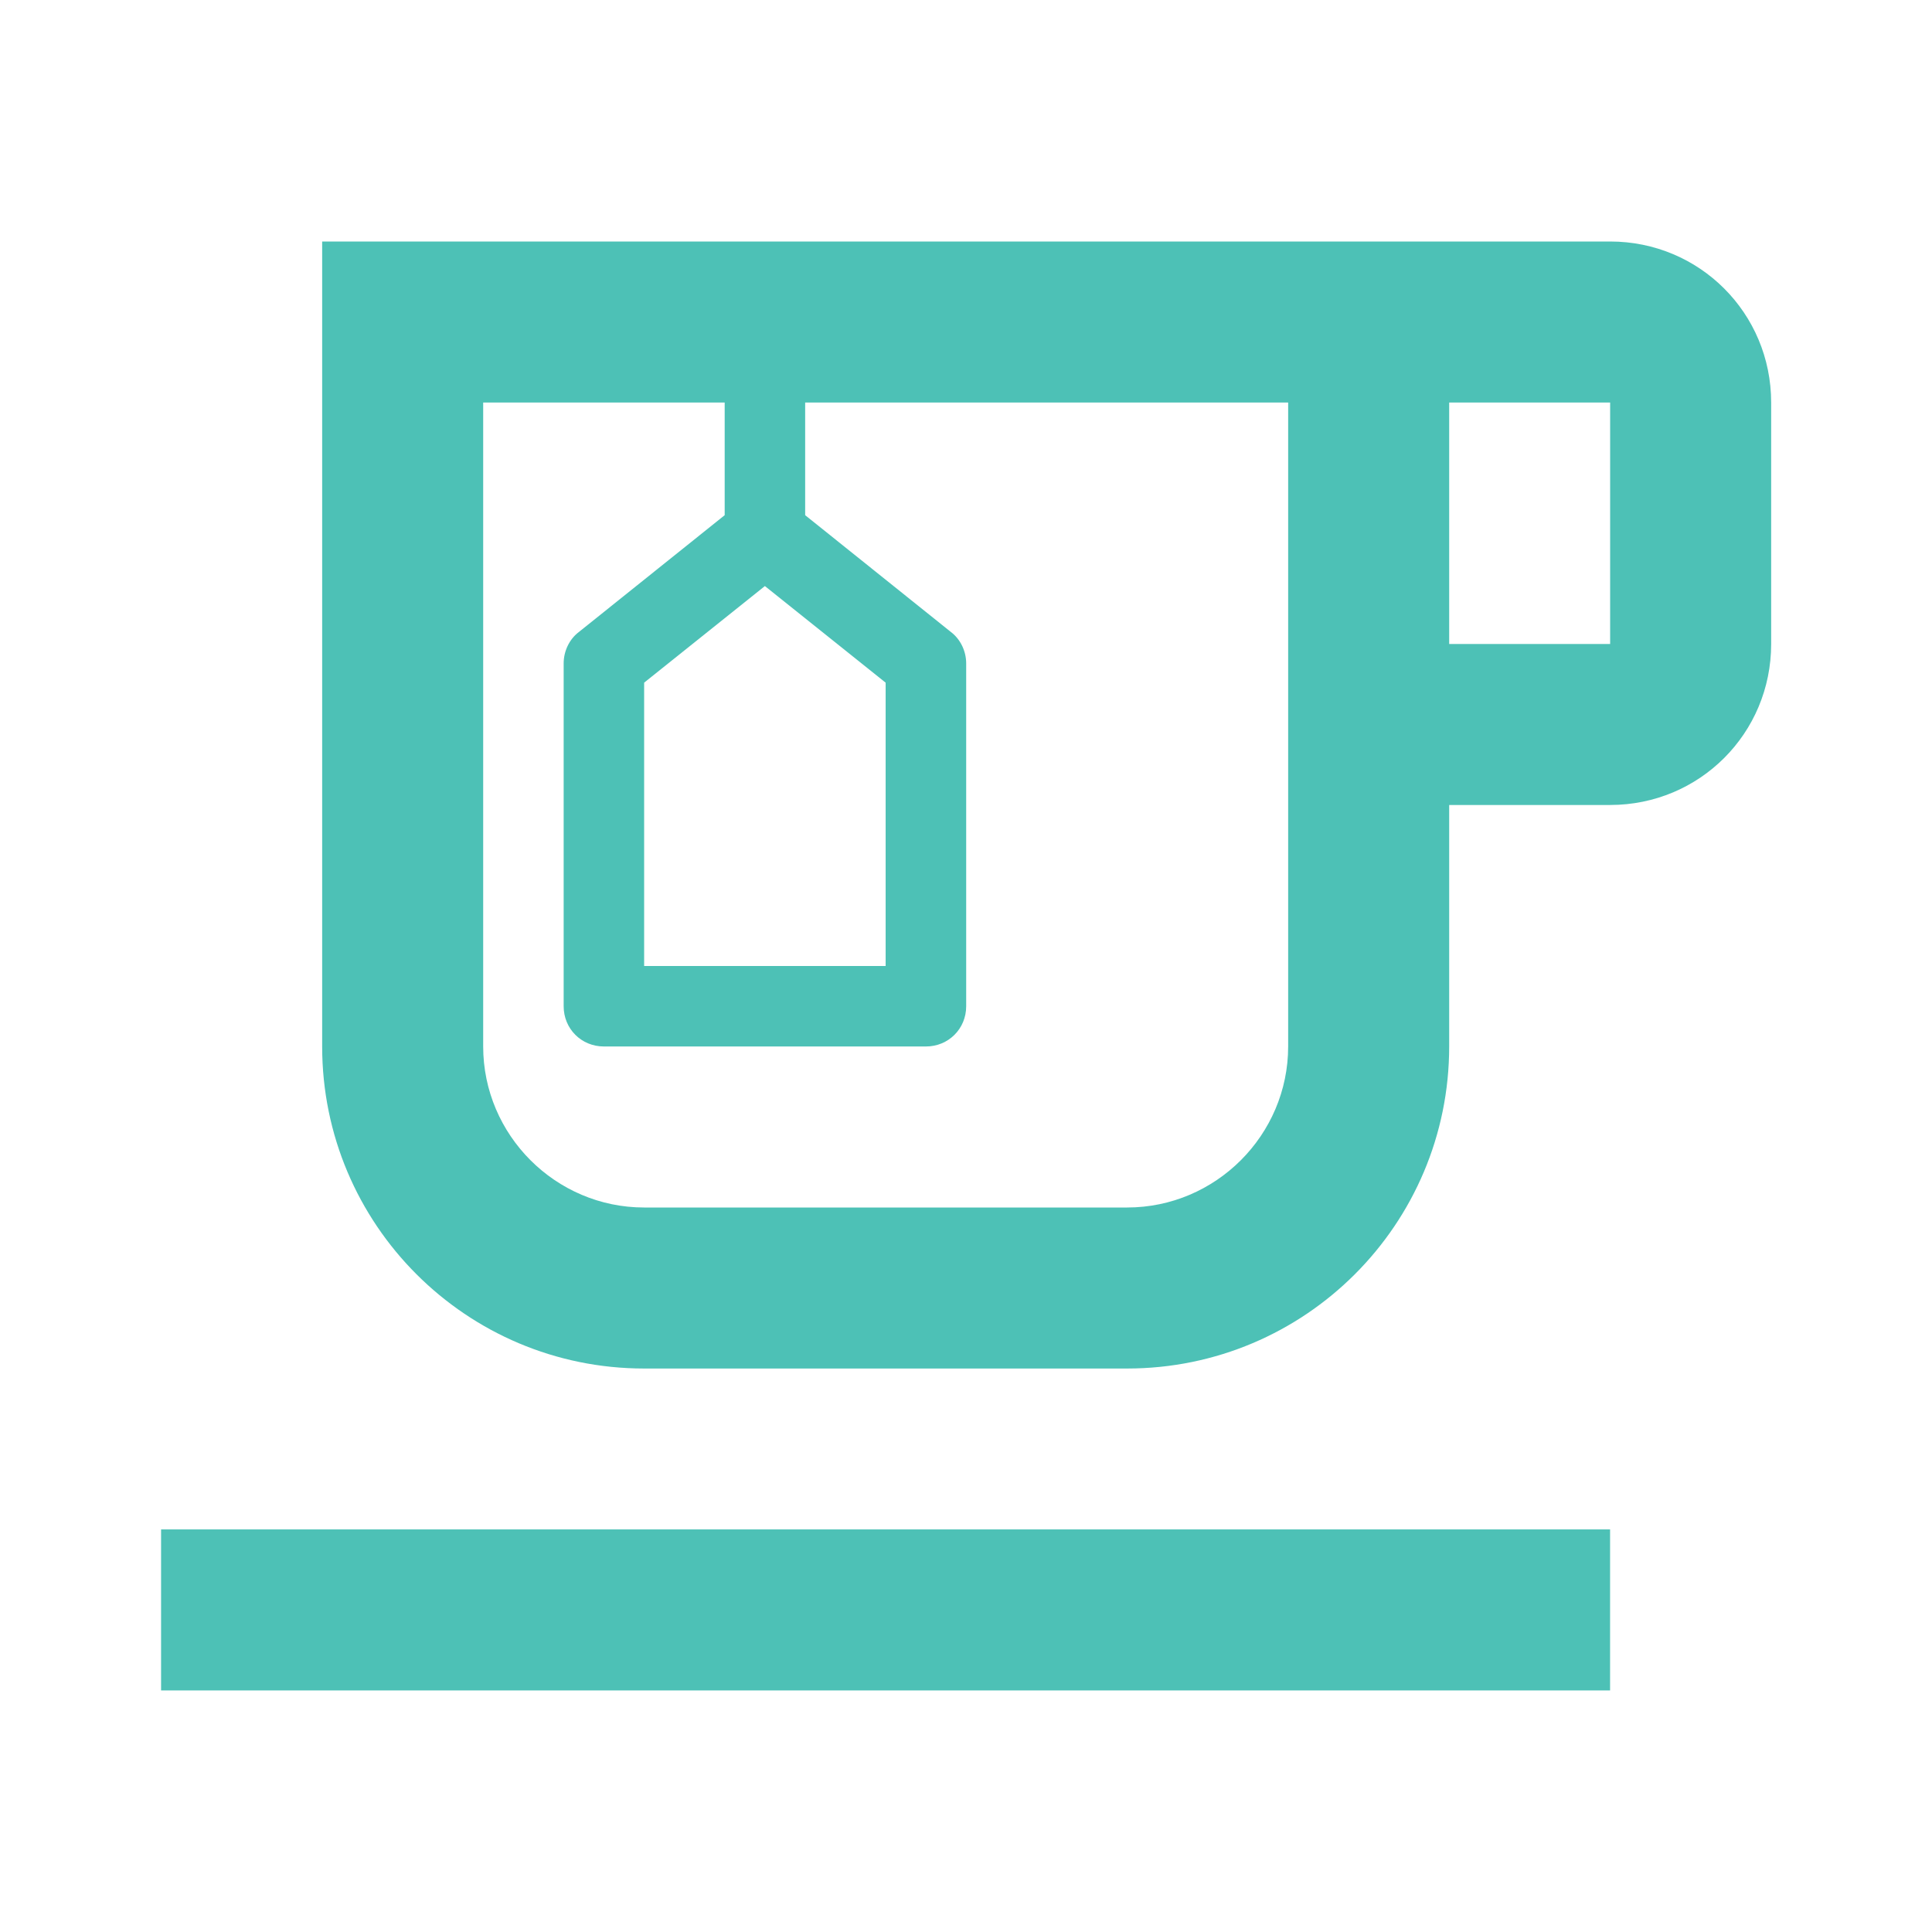
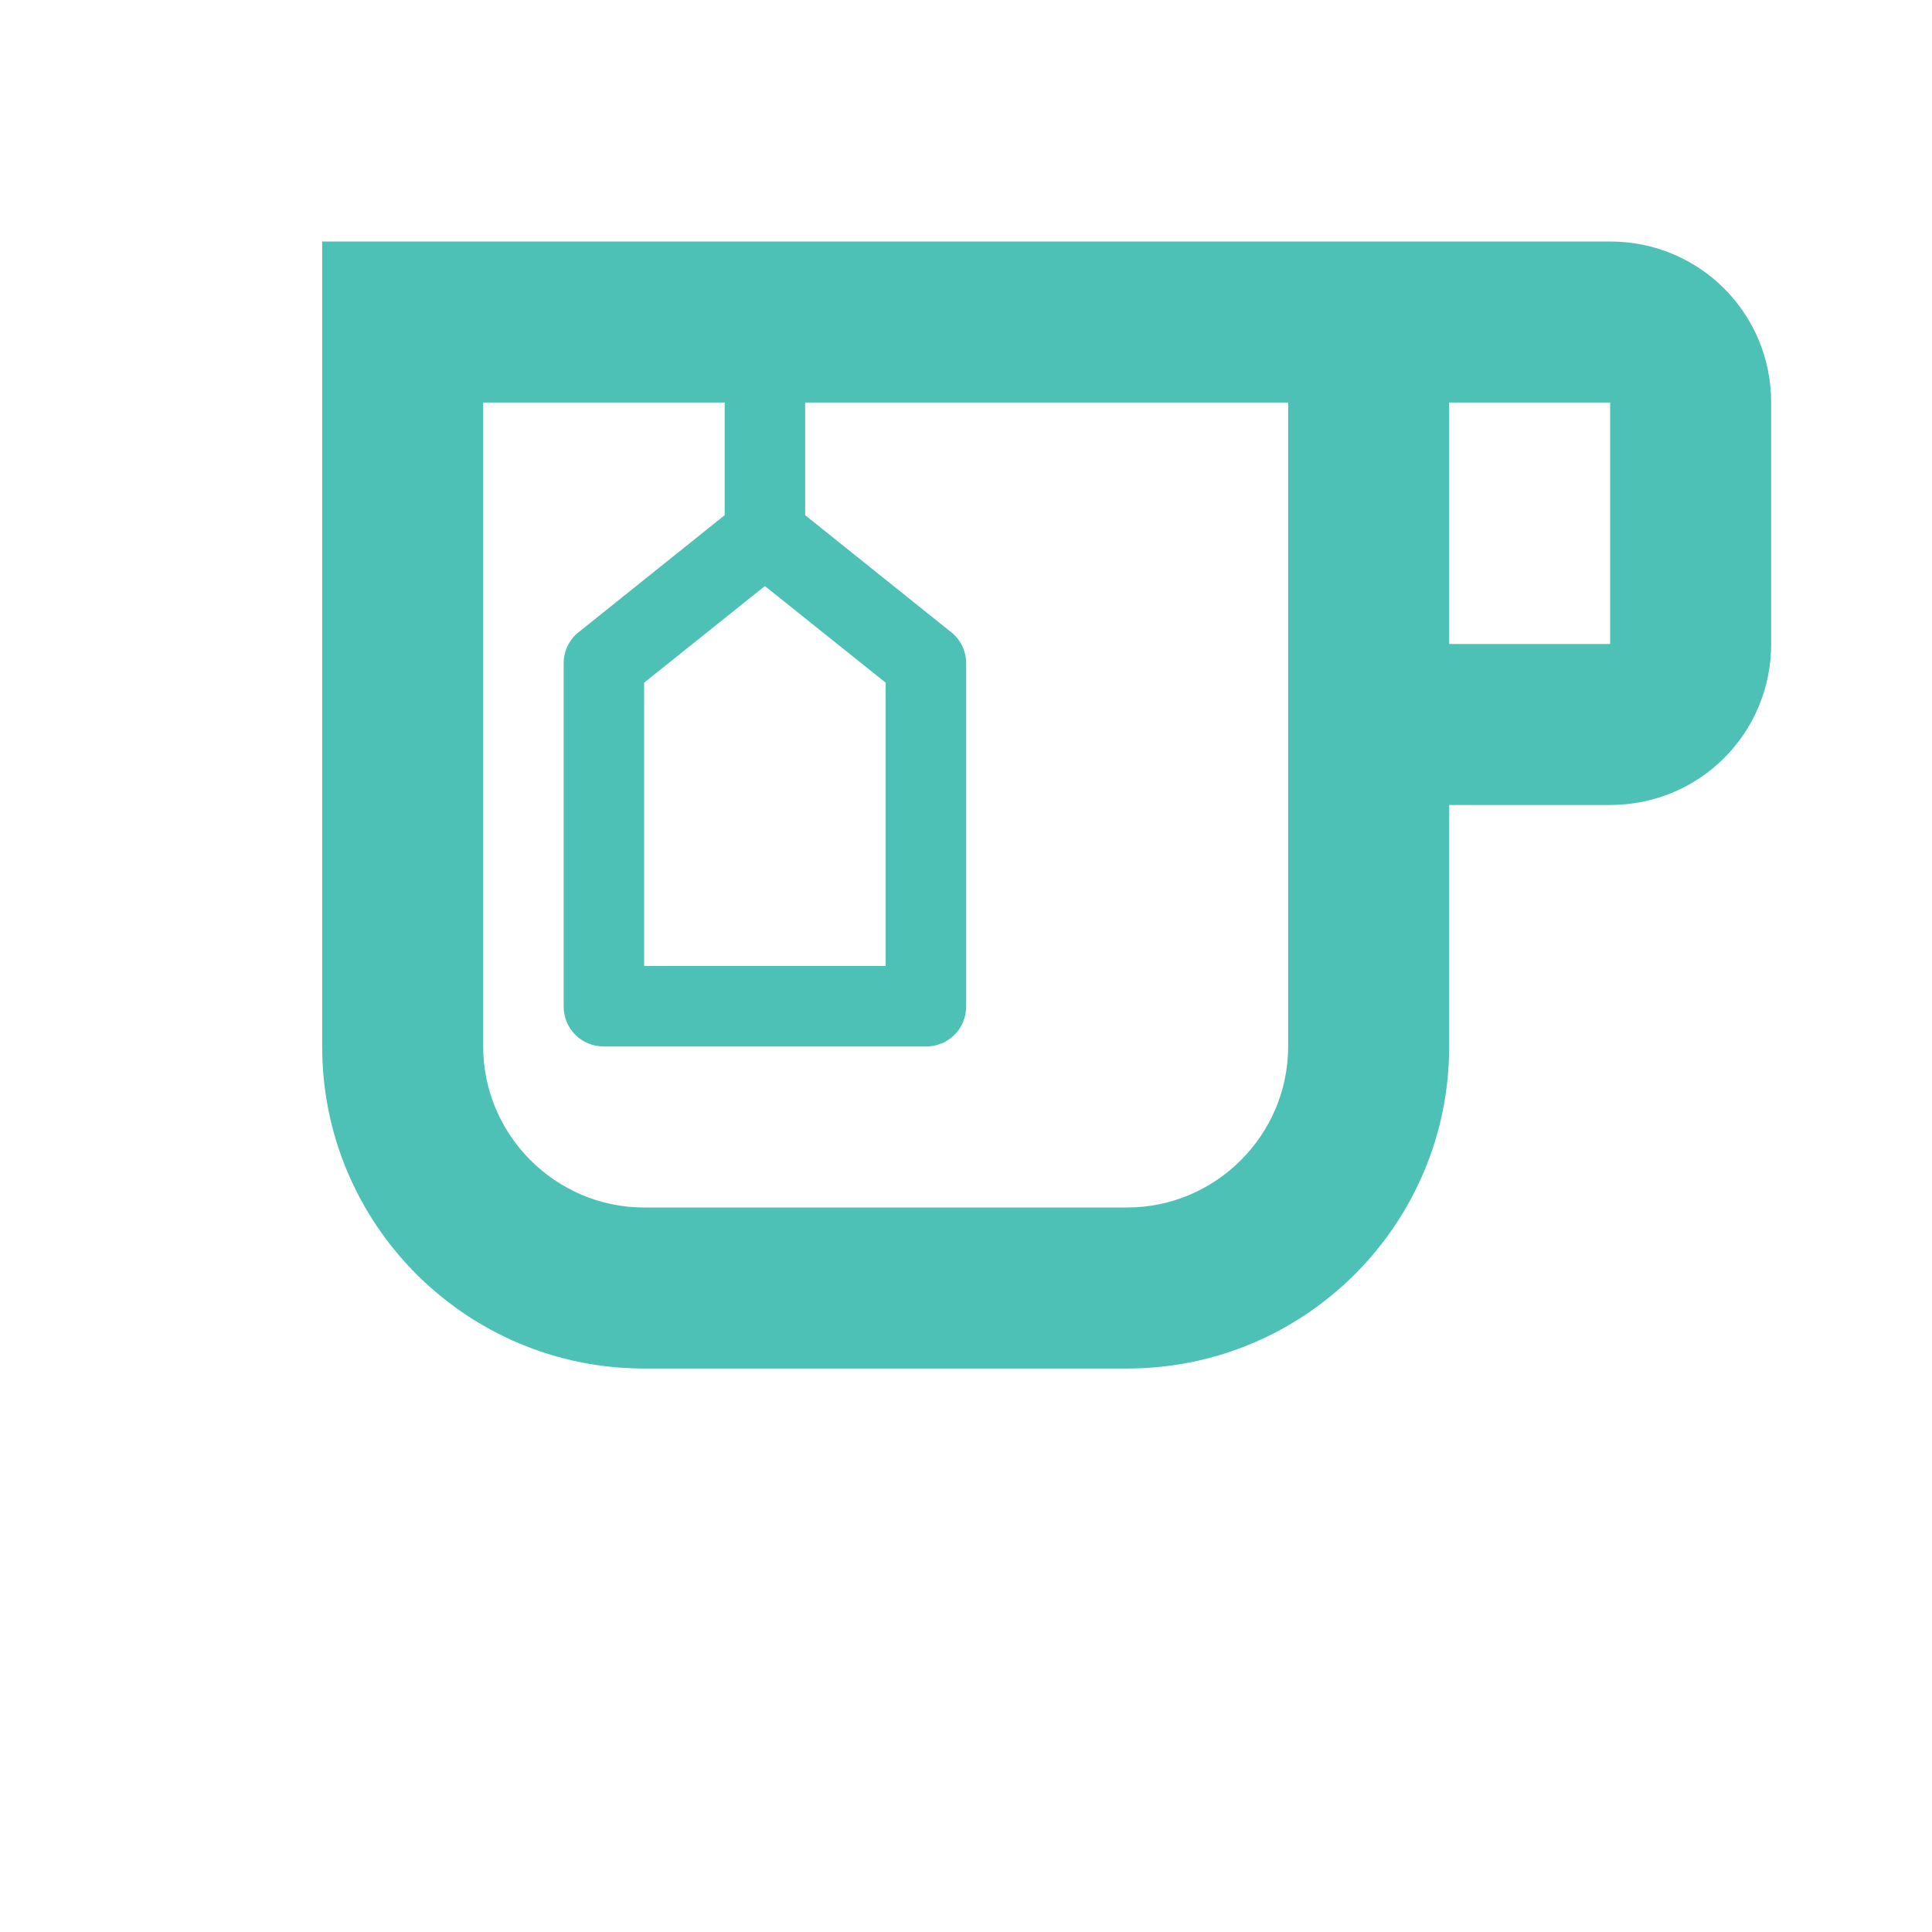
<svg xmlns="http://www.w3.org/2000/svg" width="32" height="32" viewBox="0 0 32 32" fill="none">
  <g clip-path="url(#clip0_9842_42350)">
-     <path d="M26.668 25.332H2.668V27.999H26.668V25.332Z" fill="#4DC1B6" />
    <path d="M26.669 4H5.336V17.333C5.336 20.28 7.723 22.667 10.669 22.667H18.669C21.616 22.667 24.003 20.28 24.003 17.333V13.333H26.669C28.149 13.333 29.336 12.147 29.336 10.667V6.667C29.336 5.187 28.149 4 26.669 4ZM21.336 17.333C21.336 18.8 20.136 20 18.669 20H10.669C9.203 20 8.003 18.8 8.003 17.333V6.667H12.003V8.533L9.589 10.467C9.429 10.587 9.336 10.787 9.336 10.987V16.667C9.336 17.04 9.629 17.333 10.003 17.333H15.336C15.709 17.333 16.003 17.04 16.003 16.667V10.987C16.003 10.787 15.909 10.587 15.749 10.467L13.336 8.533V6.667H21.336V17.333ZM12.669 9.707L14.669 11.307V16H10.669V11.307L12.669 9.707ZM26.669 10.667H24.003V6.667H26.669V10.667Z" fill="#4DC1B6" />
  </g>
  <defs>
    <clipPath id="clip0_9842_42350">
      <rect width="32" height="32" fill="white" />
    </clipPath>
  </defs>
</svg>